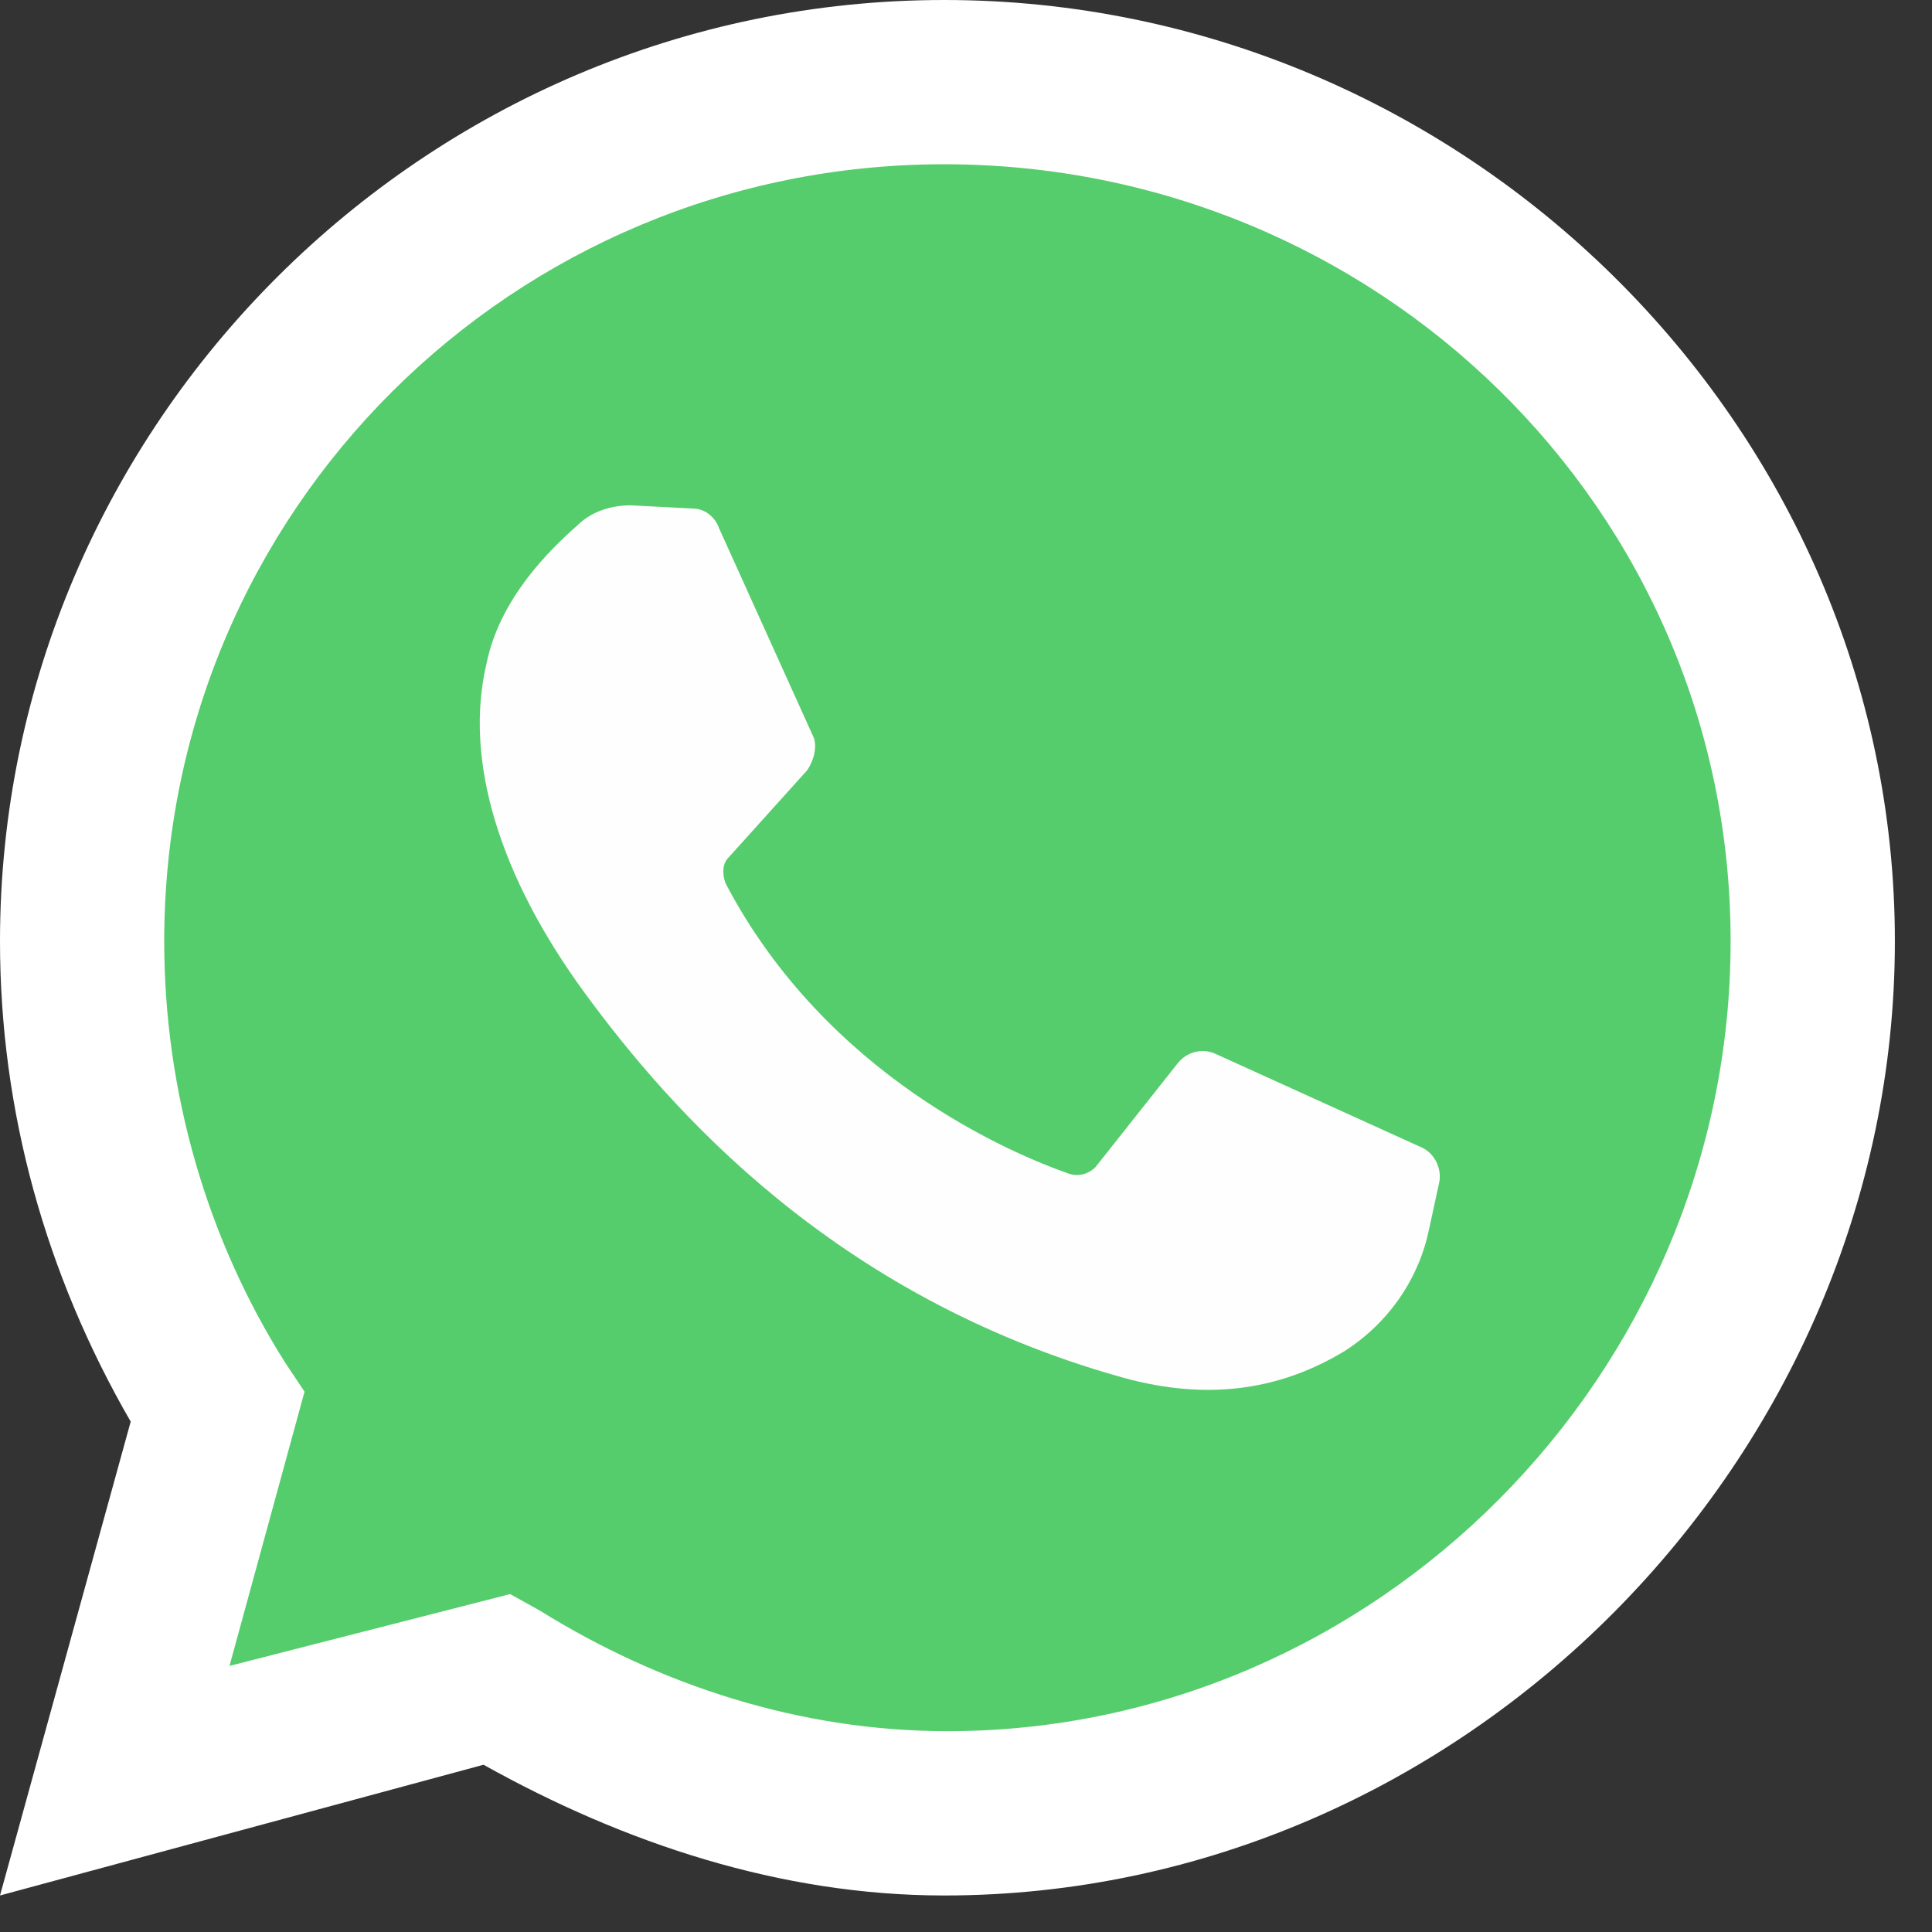
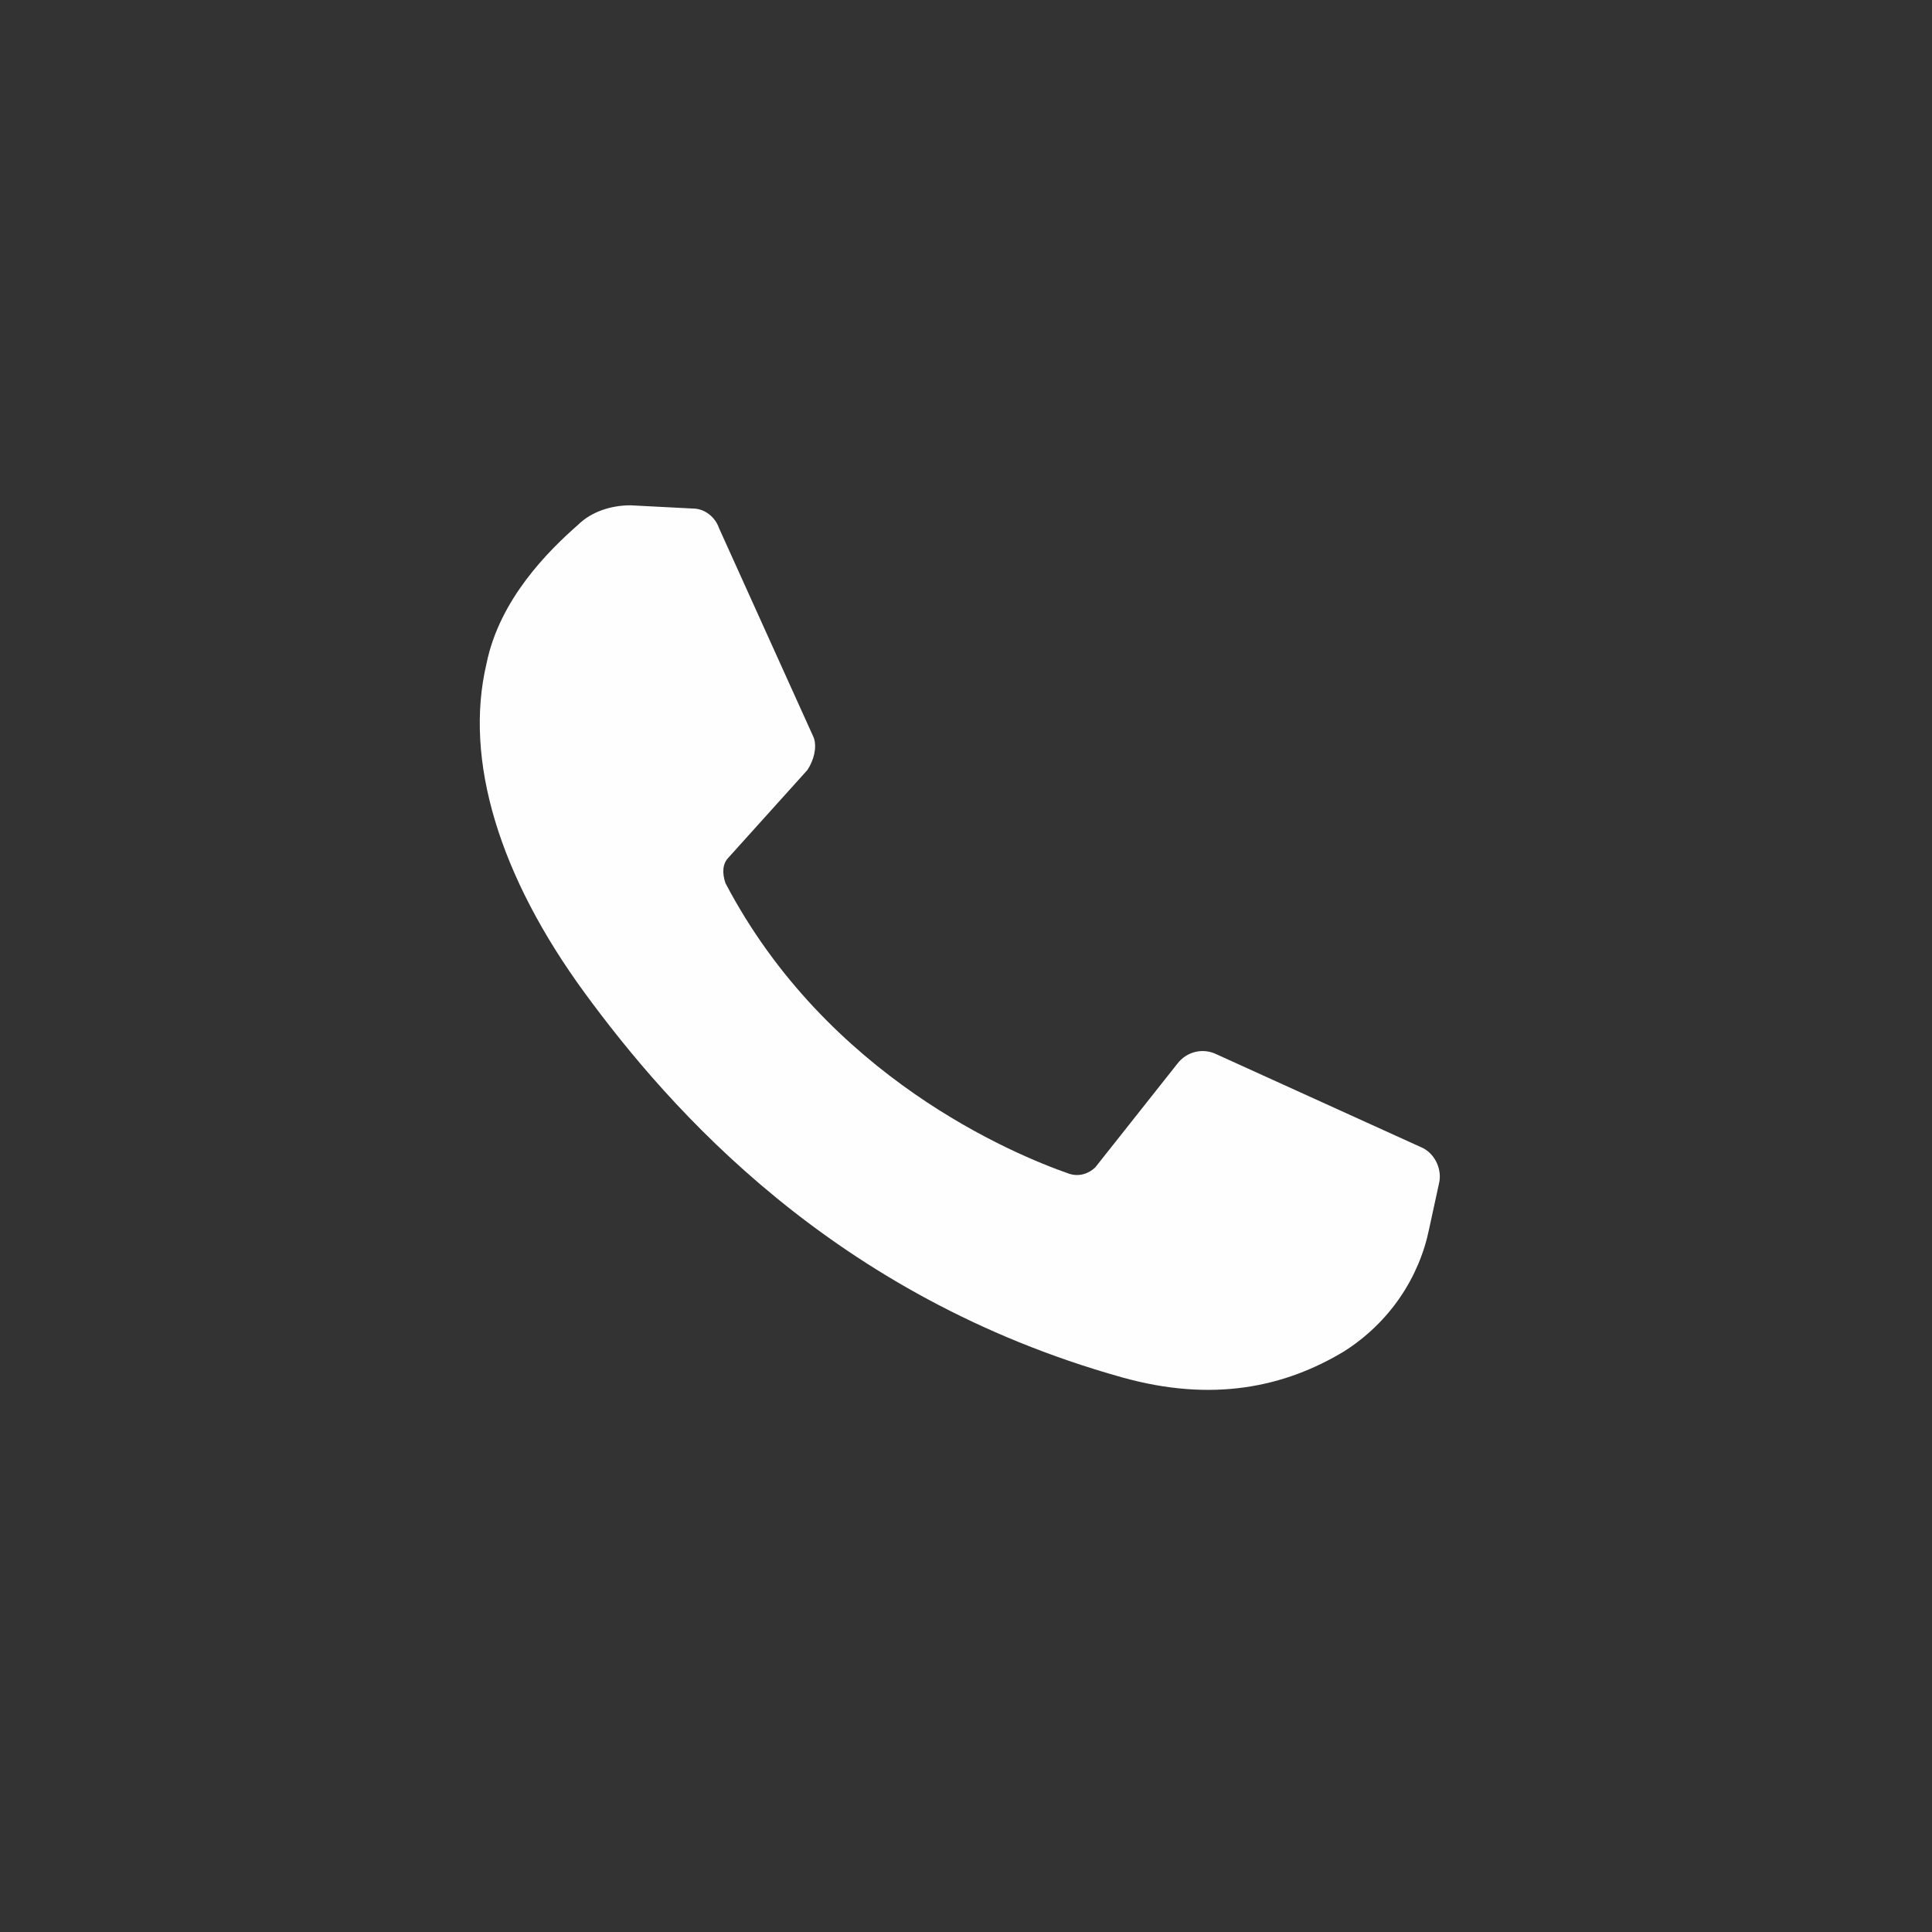
<svg xmlns="http://www.w3.org/2000/svg" width="51" height="51" viewBox="0 0 51 51" fill="none">
  <rect x="0" y="0" width="51" height="51" fill="#333333" stroke="none" />
-   <path d="M0 50.036L3.45 37.527C1.207 33.645 0 29.331 0 24.846C0 11.215 11.211 0 24.924 0C38.636 0 50.02 11.215 50.02 24.846C50.02 38.476 38.636 50.036 24.924 50.036C20.611 50.036 16.472 48.656 12.764 46.585L0 50.036Z" fill="white" />
-   <path d="M13.466 42.08L14.242 42.511C17.429 44.493 21.133 45.699 25.01 45.699C36.295 45.699 45.684 36.306 45.684 24.845C45.684 13.384 36.295 4.336 24.924 4.336C13.552 4.336 4.335 13.47 4.335 24.845C4.335 28.809 5.455 32.687 7.522 35.961L8.039 36.737L6.058 43.976L13.466 42.08Z" fill="#55CD6C" />
  <path d="M18.286 13.424L16.645 13.339C16.126 13.339 15.608 13.51 15.262 13.851C14.485 14.533 13.189 15.811 12.843 17.516C12.238 20.073 13.189 23.142 15.435 26.211C17.682 29.279 22.002 34.223 29.605 36.355C32.024 37.036 33.925 36.61 35.48 35.673C36.69 34.905 37.468 33.712 37.727 32.433L37.986 31.24C38.072 30.899 37.9 30.473 37.554 30.302L32.111 27.83C31.765 27.66 31.333 27.745 31.074 28.086L28.914 30.814C28.741 30.984 28.482 31.069 28.223 30.984C26.754 30.473 21.829 28.427 19.15 23.312C19.064 23.057 19.064 22.801 19.237 22.631L21.311 20.329C21.483 20.073 21.57 19.732 21.483 19.477L18.978 13.936C18.891 13.68 18.632 13.424 18.286 13.424Z" fill="#FEFEFE" />
</svg>